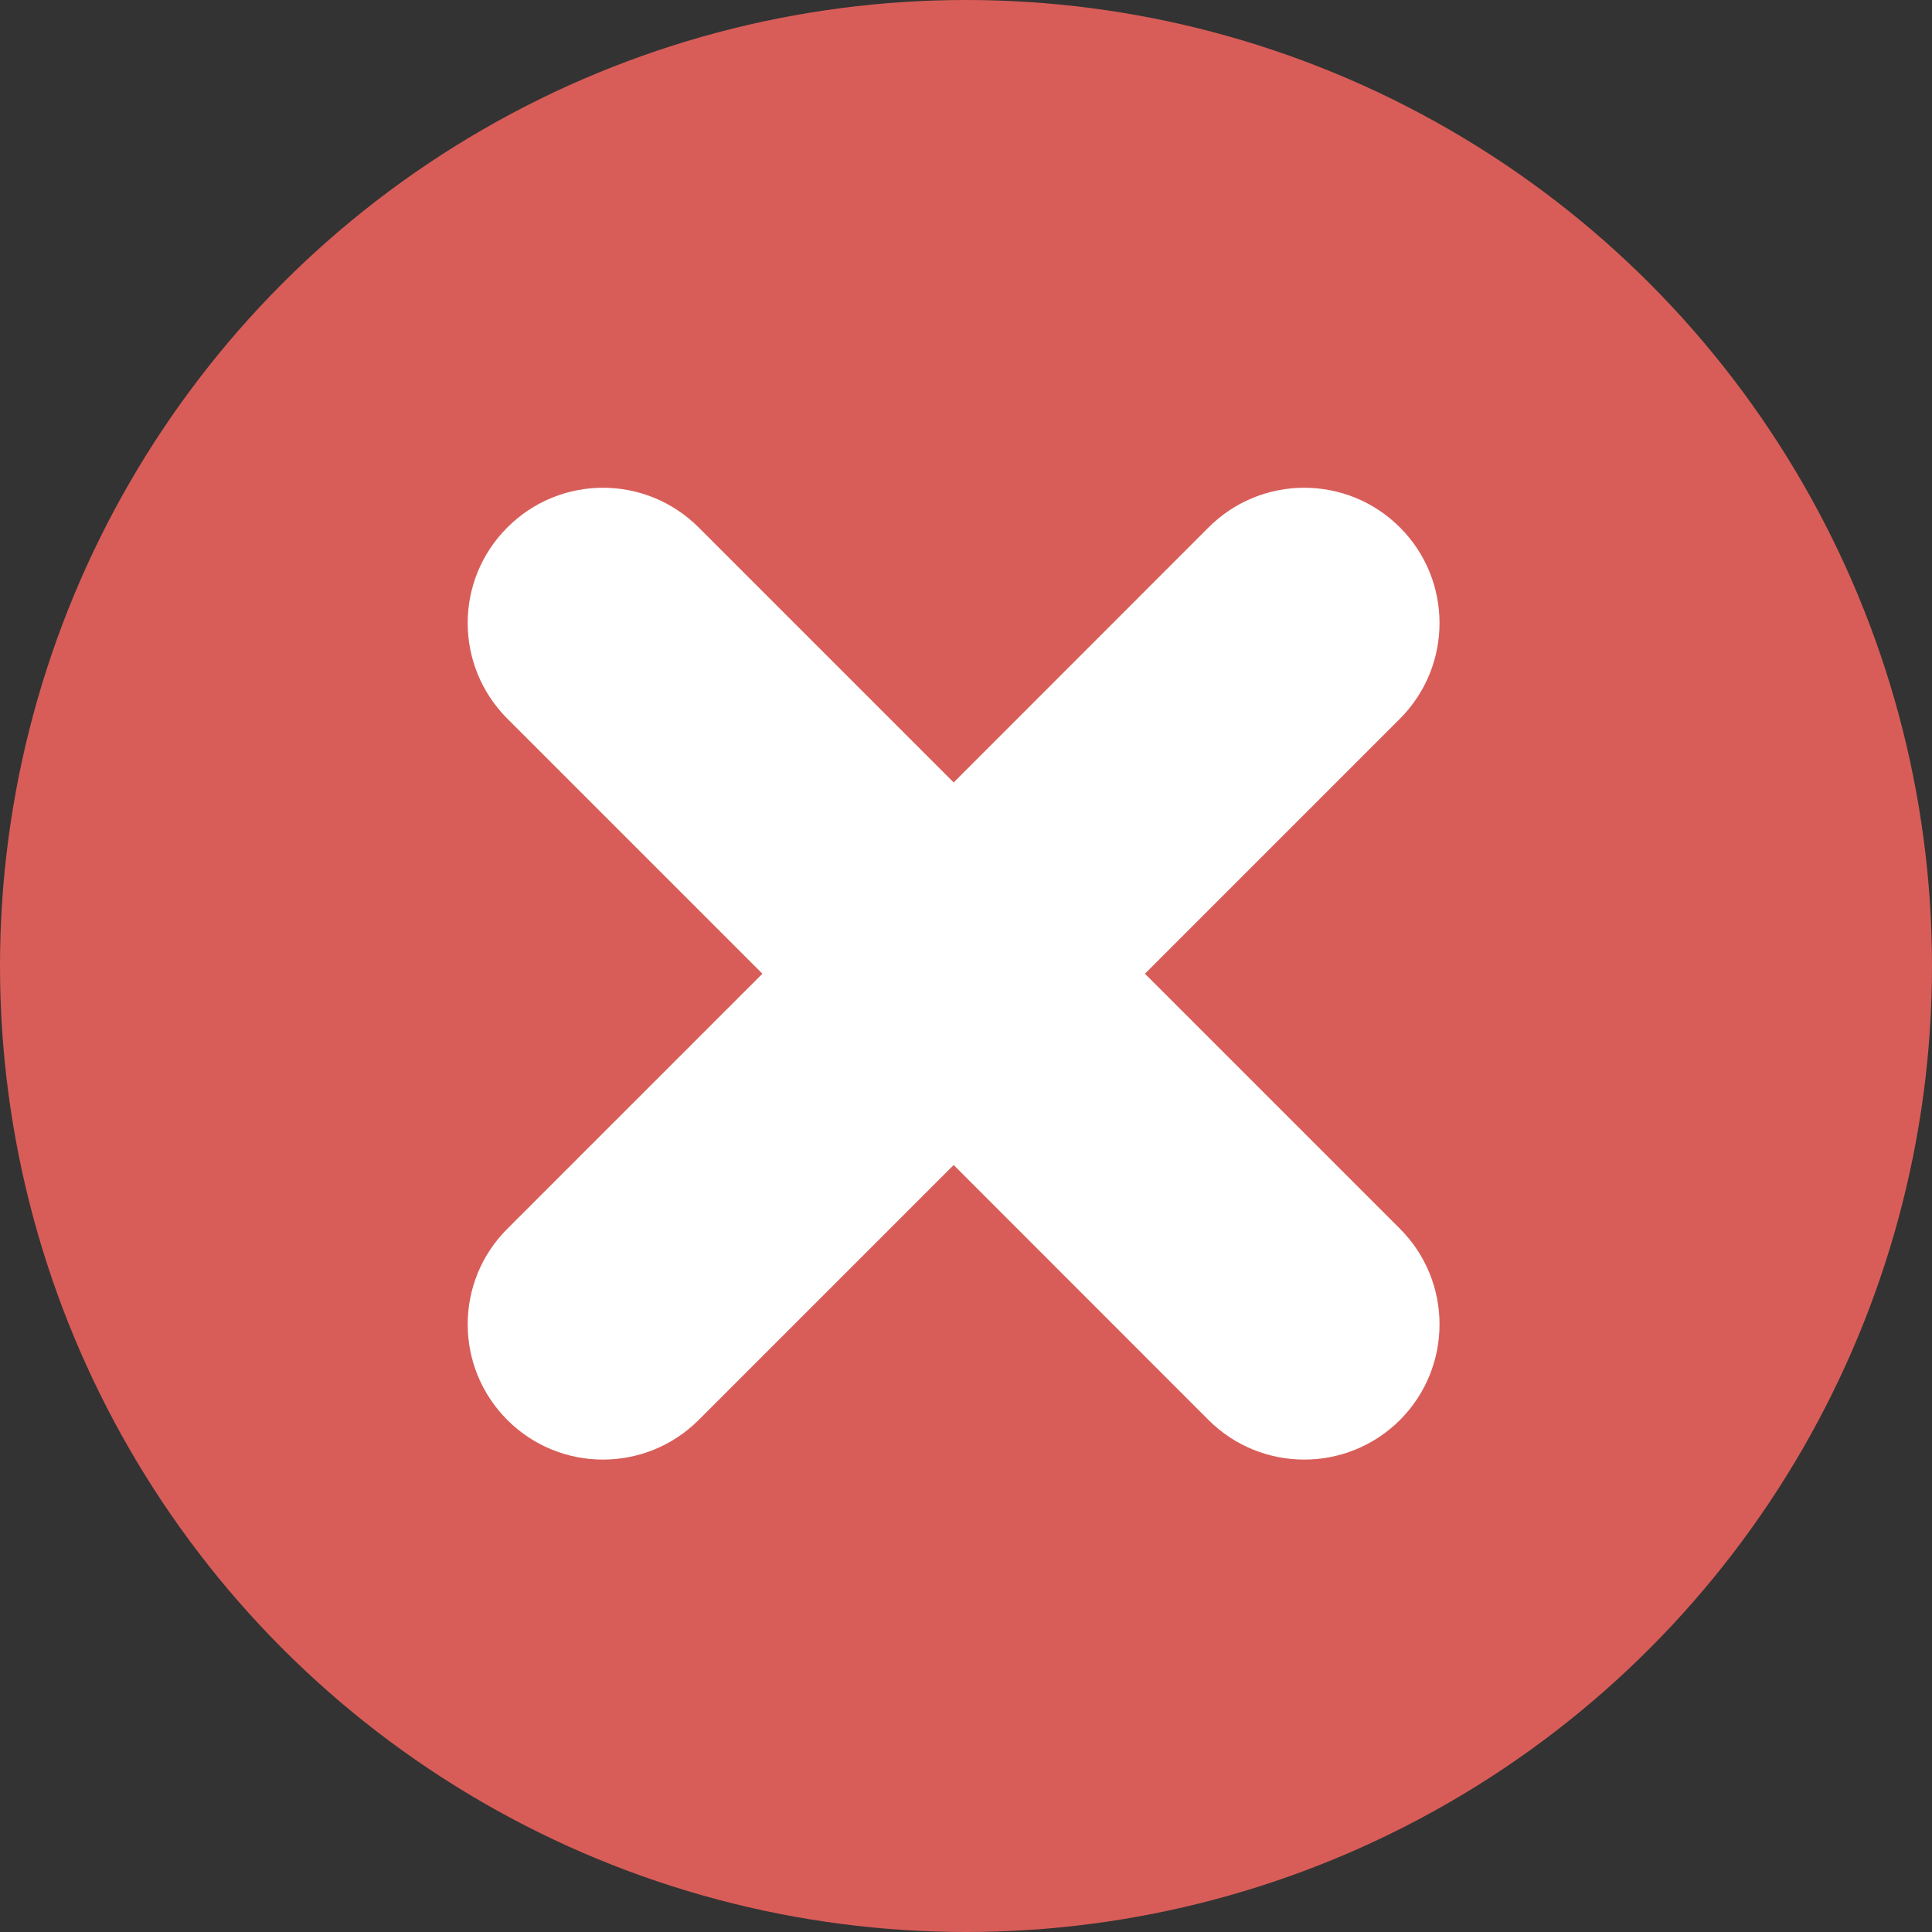
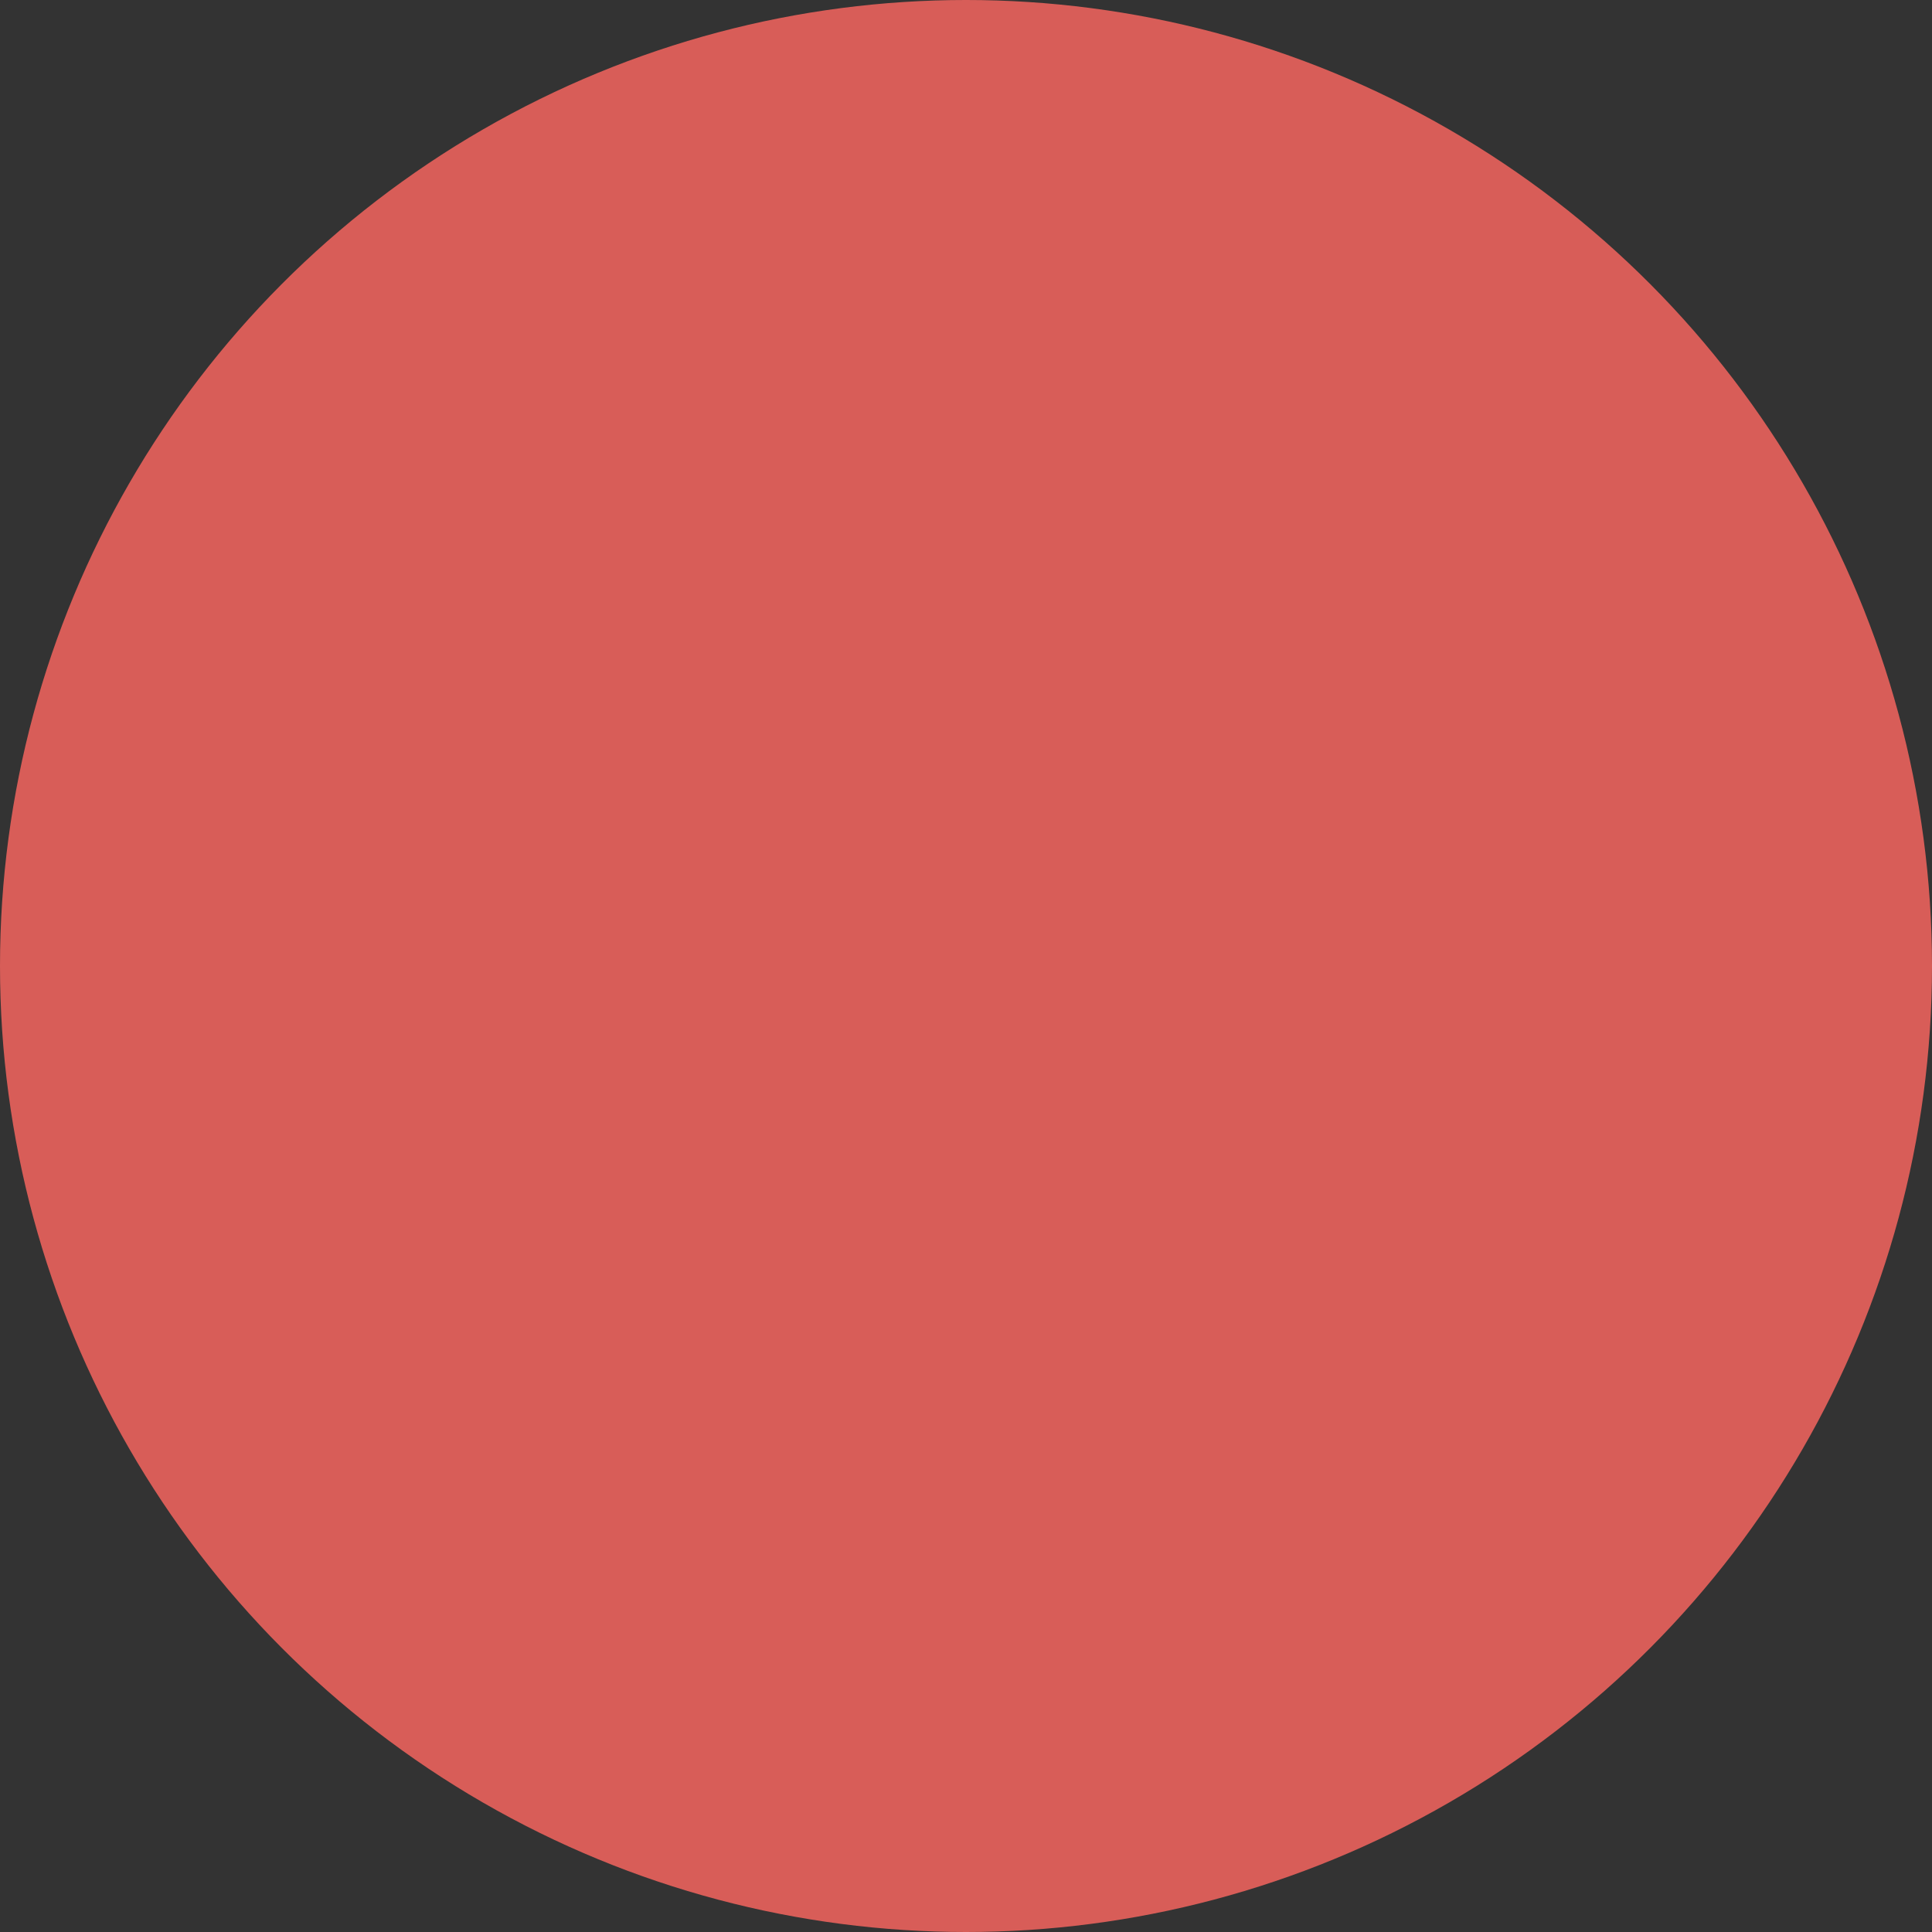
<svg xmlns="http://www.w3.org/2000/svg" width="13" height="13" viewBox="0 0 13 13">
  <rect x="0" y="0" width="13" height="13" fill="#333333" stroke="none" />
  <g fill="none" fill-rule="evenodd">
    <circle cx="6.5" cy="6.5" r="6.5" fill="#D85D58" />
-     <path fill="#FFF" d="M7.704,6.552 L9.42,8.268 C9.775,8.623 9.775,9.199 9.42,9.555 C9.064,9.91 8.488,9.91 8.132,9.555 L6.417,7.839 L4.701,9.555 C4.345,9.91 3.769,9.91 3.414,9.555 C3.058,9.199 3.058,8.623 3.414,8.268 L5.13,6.552 L3.414,4.836 C3.058,4.48 3.058,3.904 3.414,3.549 C3.769,3.193 4.345,3.193 4.701,3.549 L6.417,5.265 L8.132,3.549 C8.488,3.193 9.064,3.193 9.42,3.549 C9.775,3.904 9.775,4.48 9.42,4.836 L7.704,6.552 Z" />
  </g>
</svg>